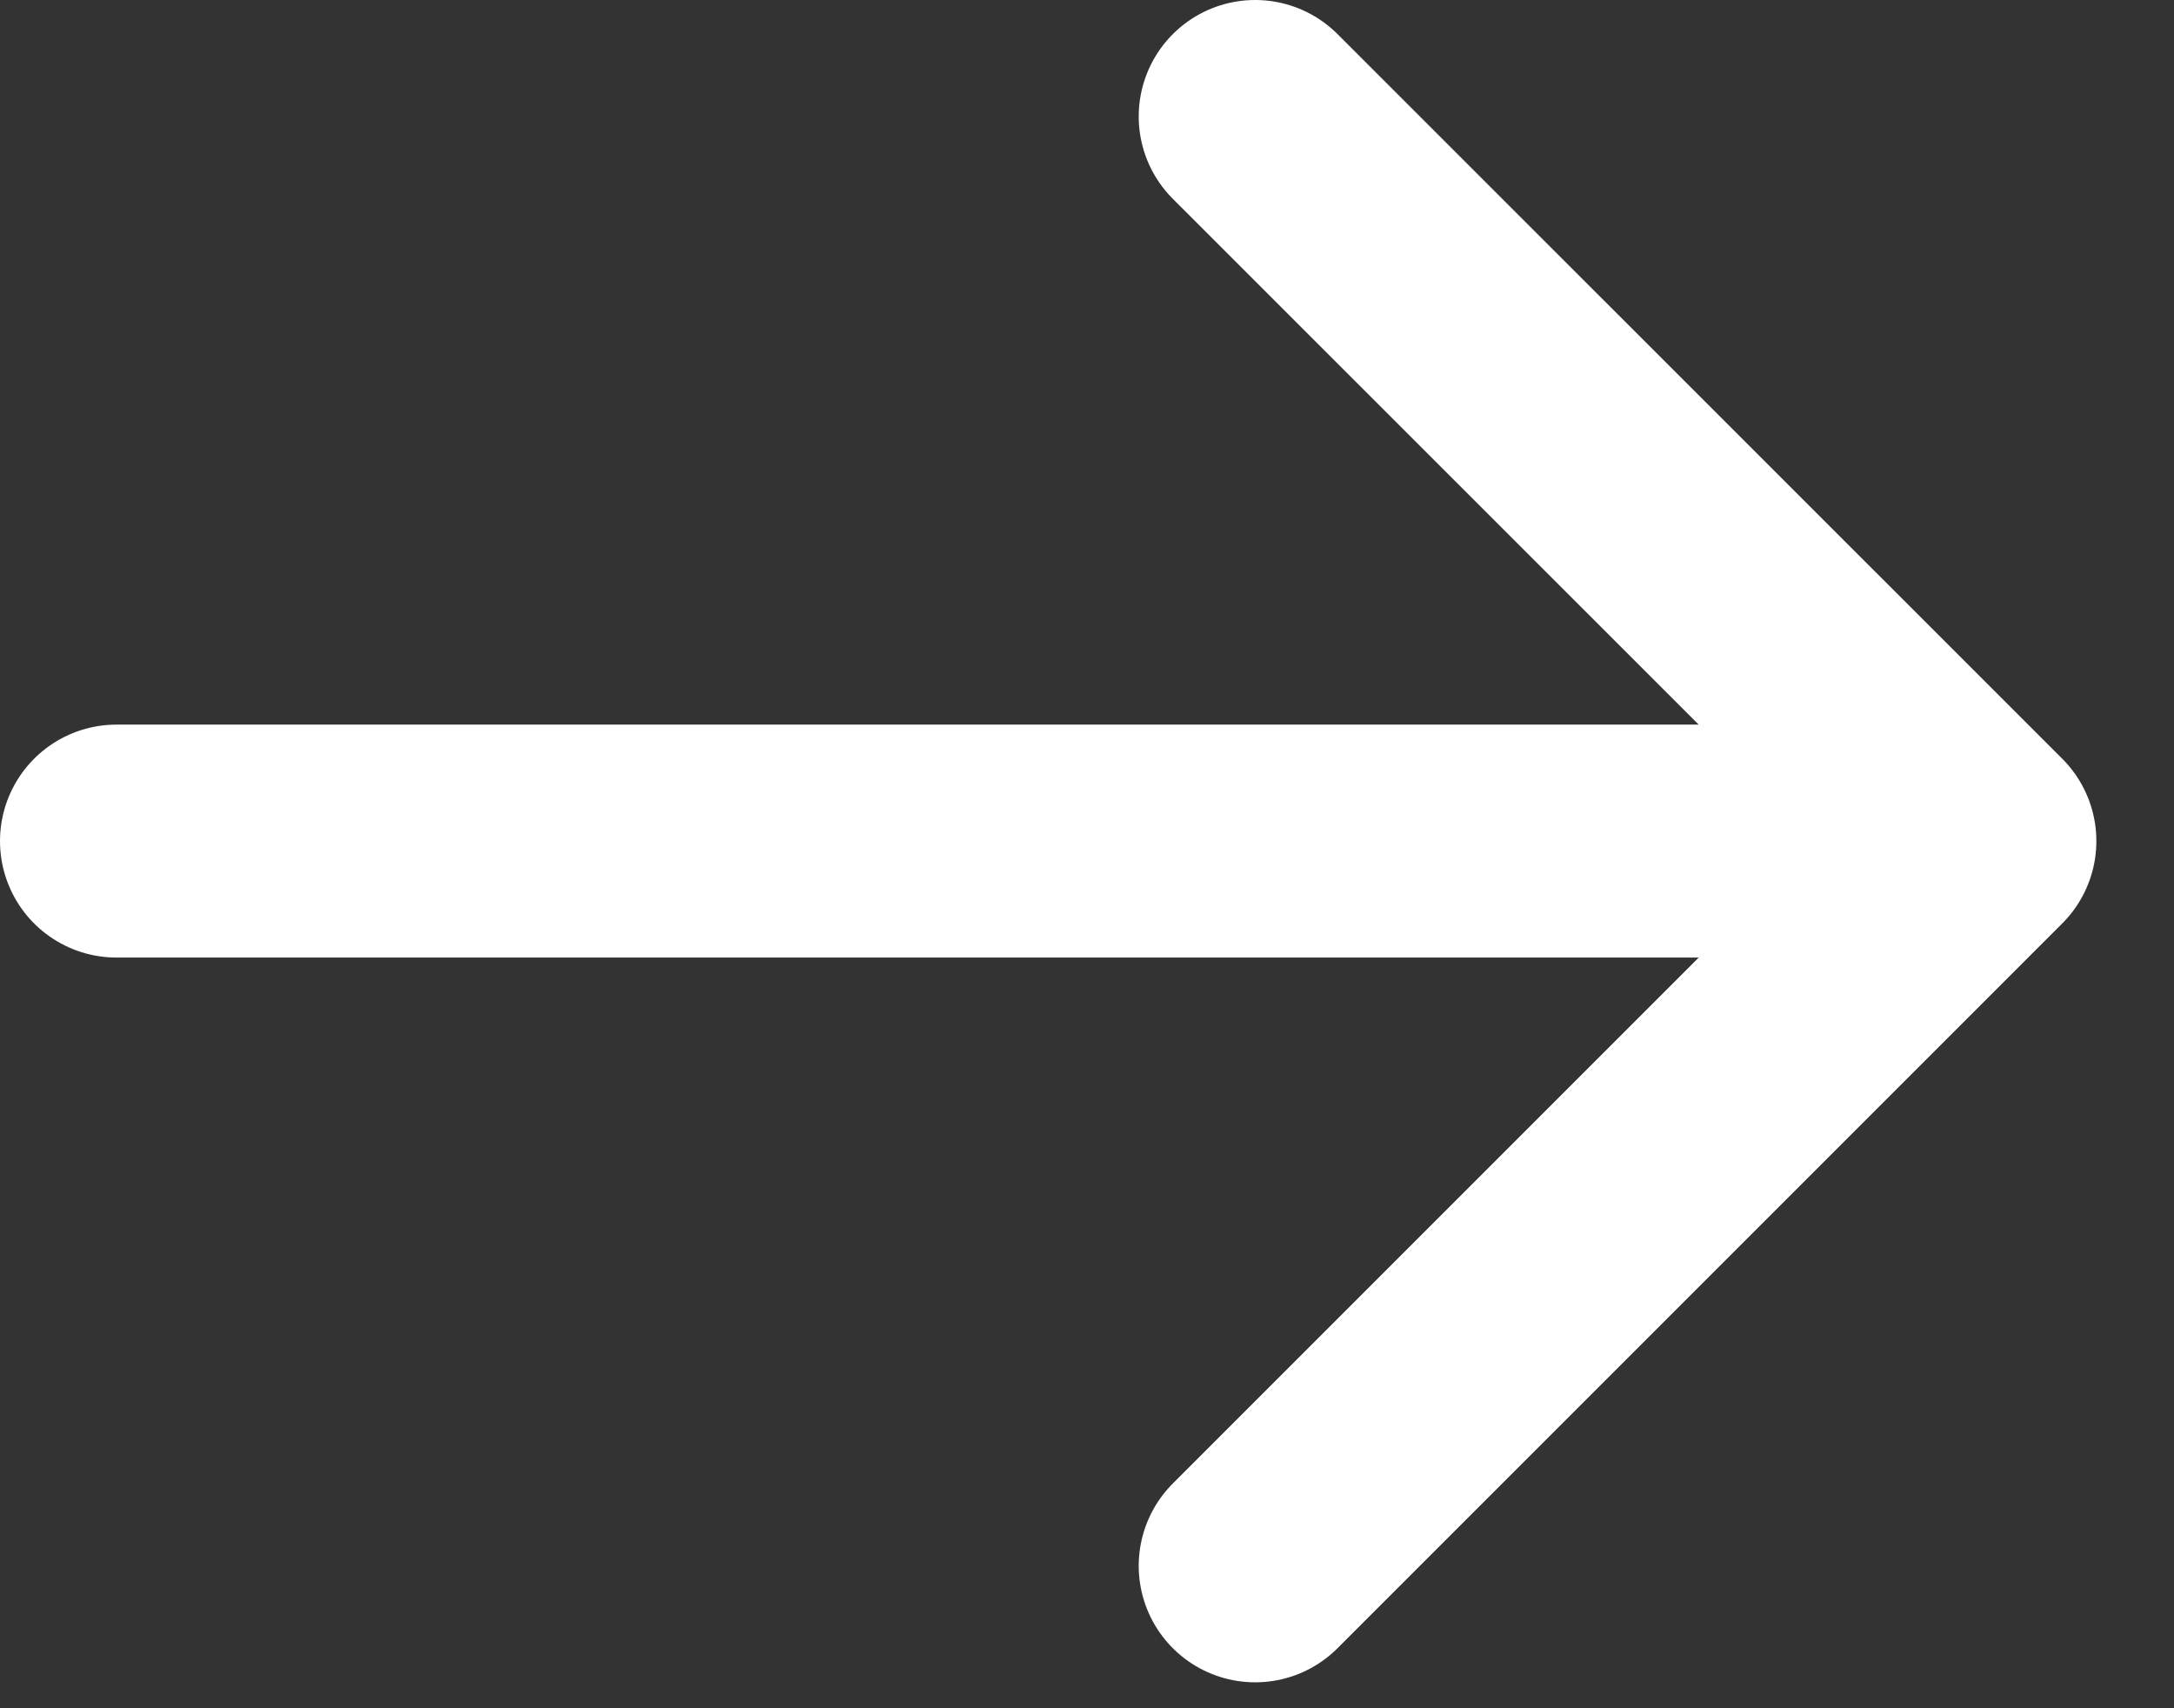
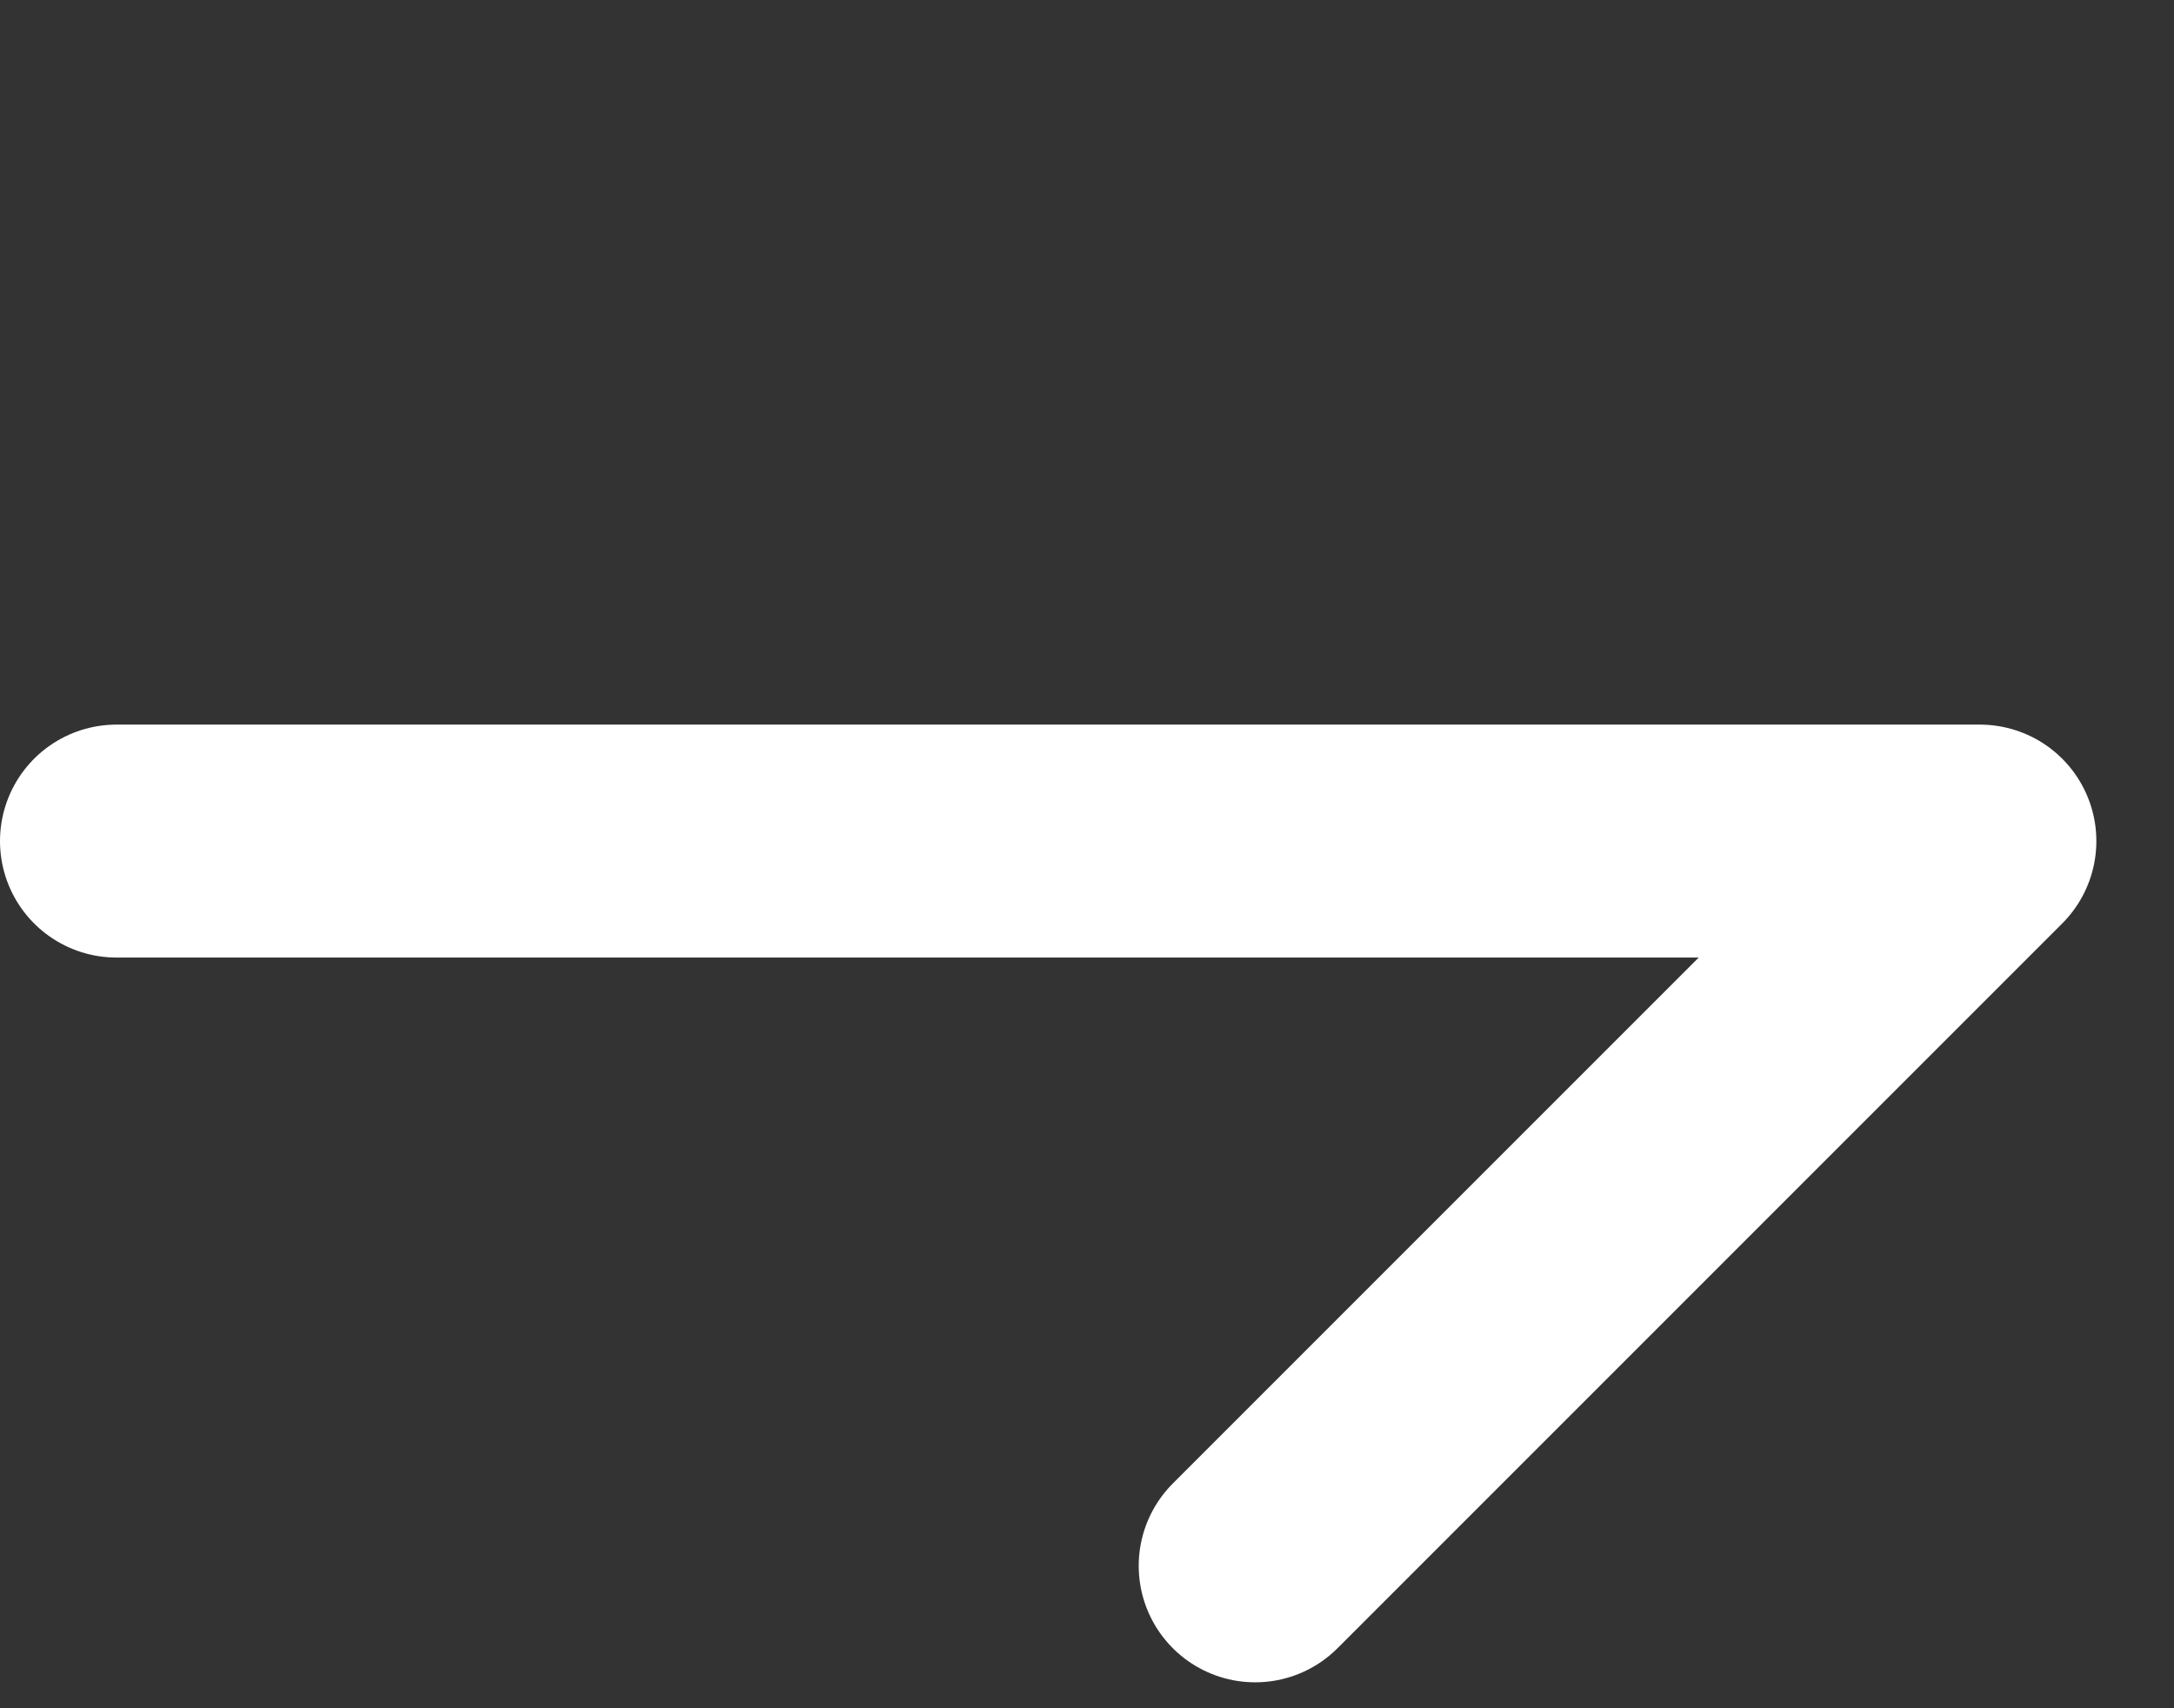
<svg xmlns="http://www.w3.org/2000/svg" width="14" height="11" viewBox="0 0 14 11" fill="none">
  <rect x="0" y="0" width="14" height="11" fill="#333333" stroke="none" />
-   <path d="M8.083 0.75L12.75 5.416M12.75 5.416L8.083 10.083M12.75 5.416H0.75" stroke="white" stroke-width="1.5" stroke-linecap="round" stroke-linejoin="round" />
+   <path d="M8.083 0.75M12.75 5.416L8.083 10.083M12.75 5.416H0.75" stroke="white" stroke-width="1.5" stroke-linecap="round" stroke-linejoin="round" />
</svg>